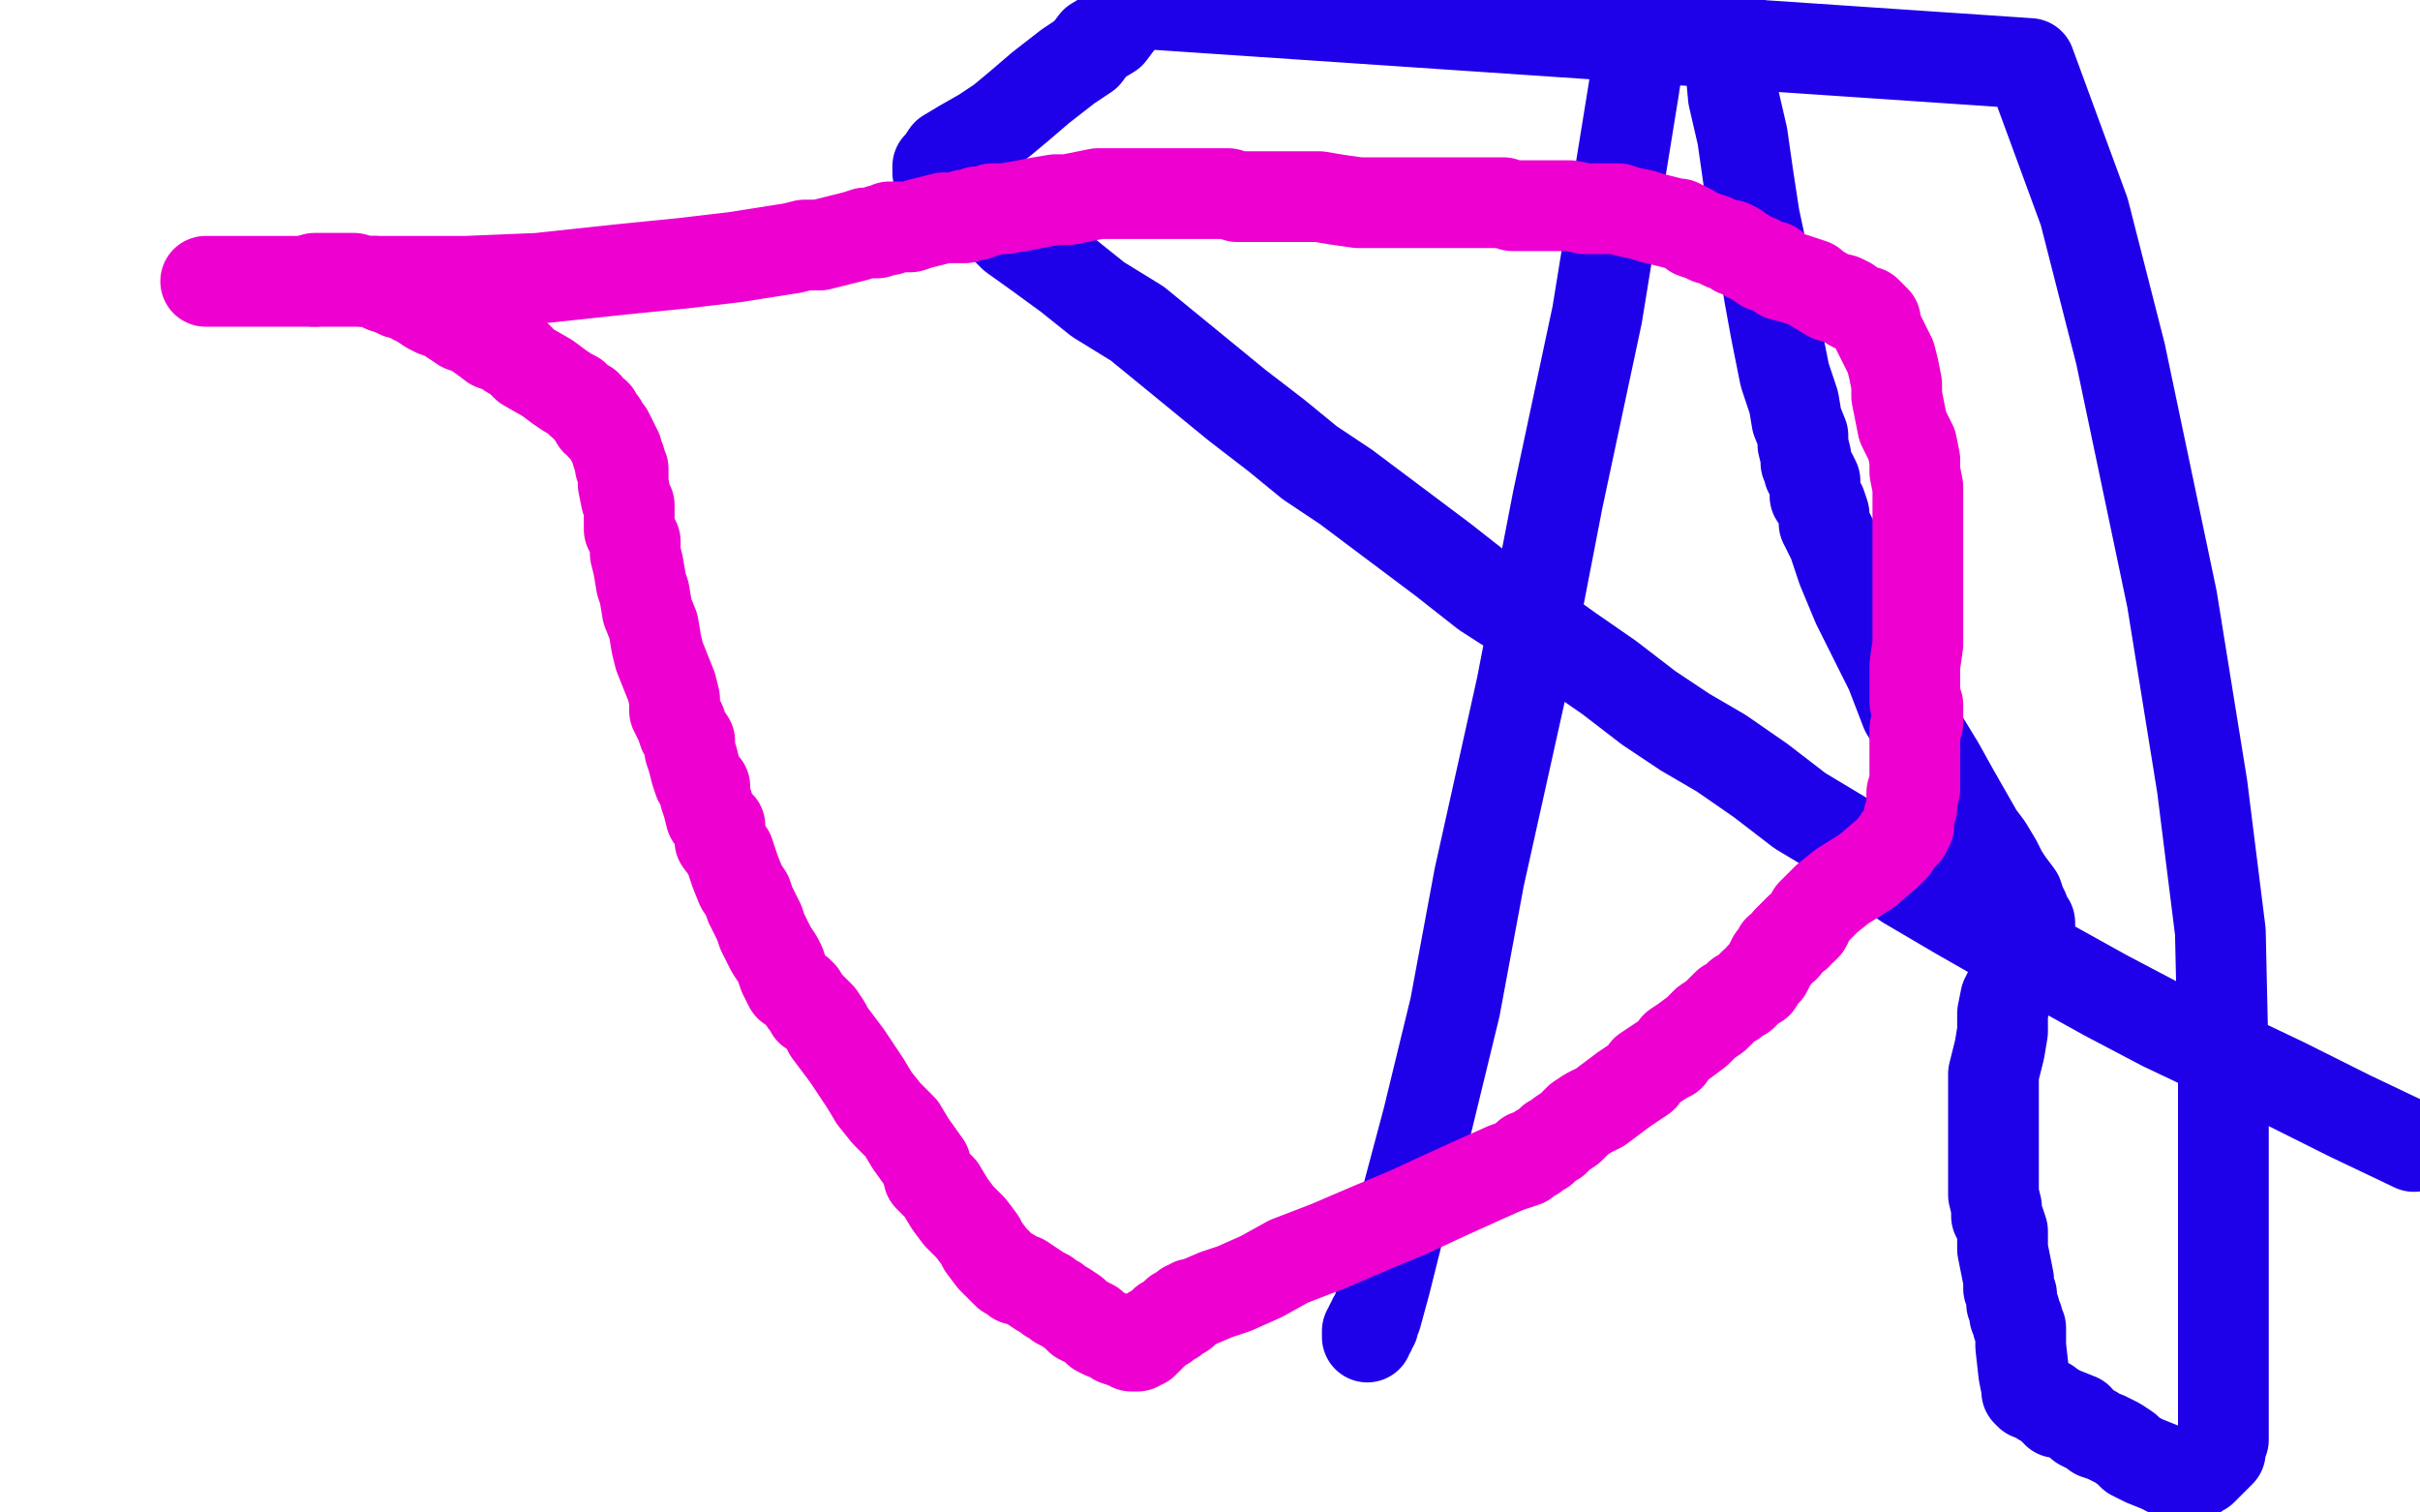
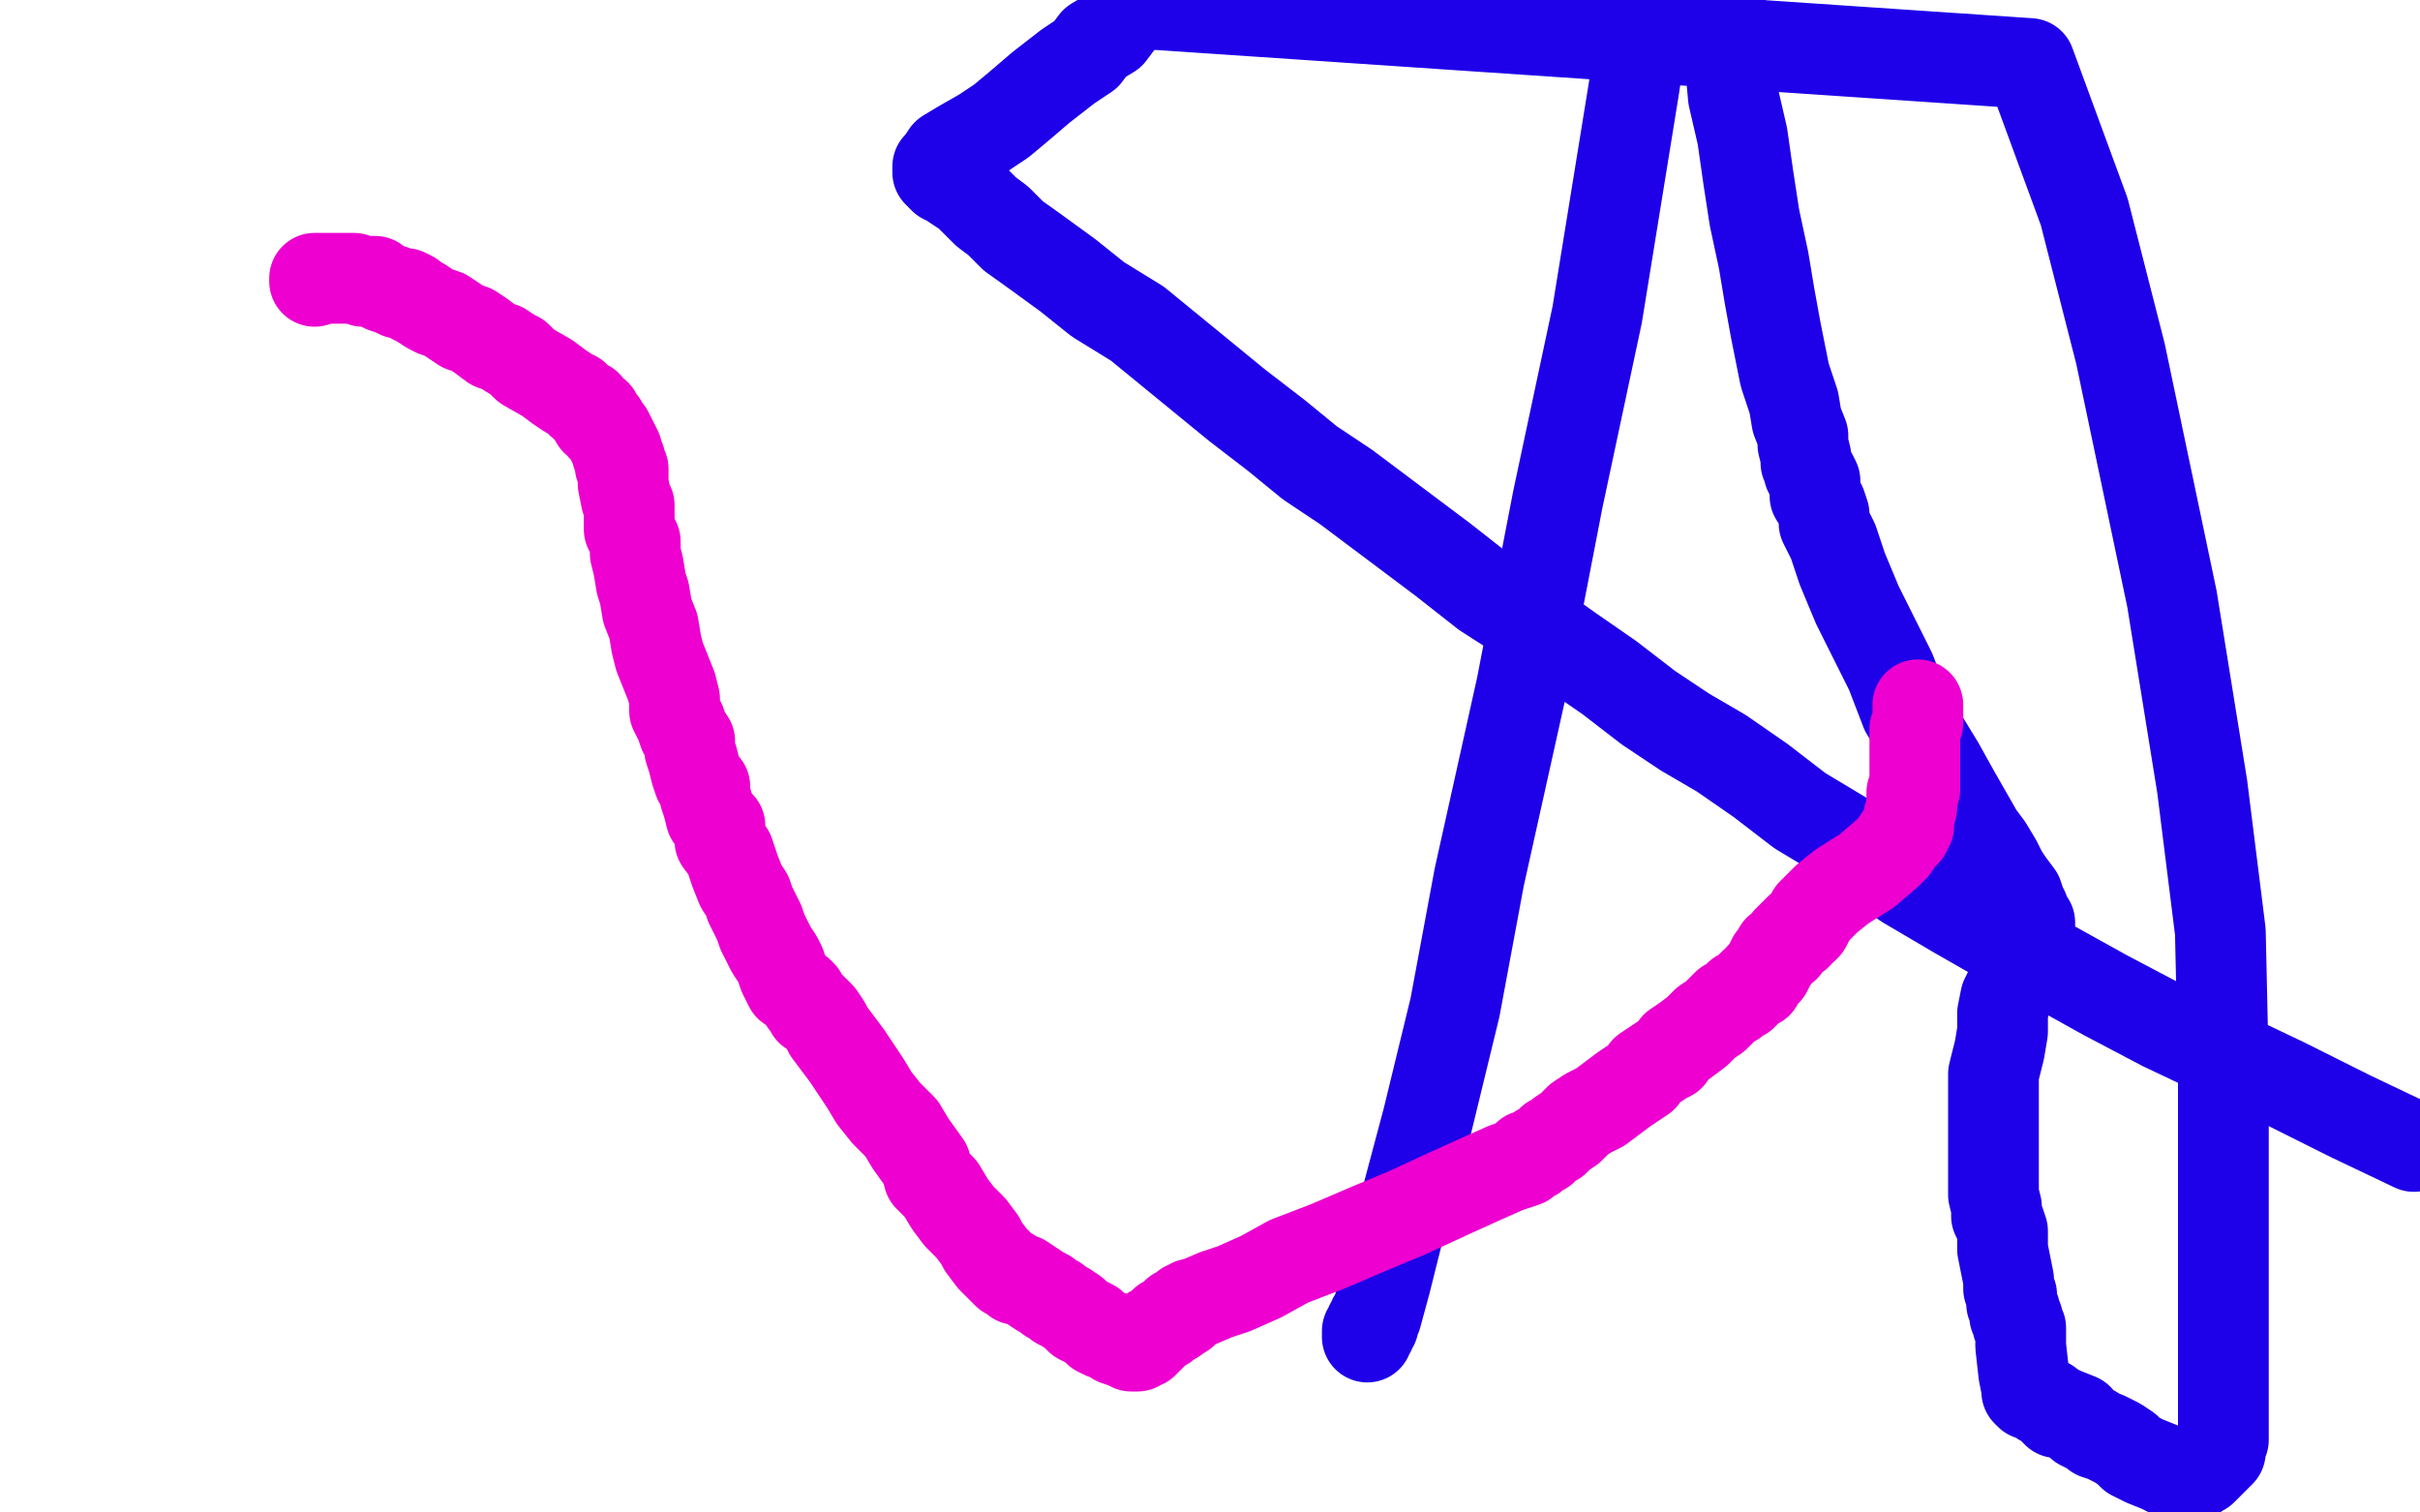
<svg xmlns="http://www.w3.org/2000/svg" width="800" height="500" version="1.1" style="stroke-antialiasing: false">
  <desc>This SVG has been created on https://colorillo.com/</desc>
  <rect x="0" y="0" width="800" height="500" style="fill: rgb(255,255,255); stroke-width:0" />
  <polyline points="452,442 452,441 452,441 452,440 452,440 453,440 453,439 453,438 454,438 454,437 454,436 455,435 458,424 464,400 472,370 481,333 489,290 503,227 515,165 528,104 540,30 544,4 566,0 568,2 569,3 569,4 569,5 570,11 572,21 573,32 576,45 578,59 580,72 583,86 585,98 587,109 590,124 593,133 594,139 596,144 596,147 597,151 597,153 598,155 598,156 599,157 600,159 600,161 600,162 600,164 602,167 603,170 603,173 606,179 609,188 614,200 619,210 625,222 630,235 641,253 646,262 650,269 654,276 657,280 660,285 662,289 664,292 667,296 668,299 669,301 669,302 671,305 671,306 671,308 671,309 670,311 669,313 669,316 667,319 666,321 666,322 666,323 665,326 663,330 662,335 662,341 661,347 659,355 659,356 659,357 659,359 659,361 659,364 659,370 659,374 659,379 659,385 659,390 659,395 660,399 660,402 661,404 662,407 662,410 662,413 663,418 664,423 664,426 665,428 665,431 666,433 666,434 666,435 667,436 667,437 667,438 668,439 668,440 668,445 669,454 670,459 670,460 671,461 673,461 675,463 677,464 678,465 679,466 680,466 680,467 681,467 682,467 687,469 688,471 690,472 692,473 693,474 696,475 700,477 703,479 705,481 709,483 714,485 718,487 720,487 721,488 722,488 723,488 725,488 726,487 728,486 729,485 731,483 732,482 734,480 734,479 734,478 734,477 735,476 735,475 735,473 735,462 735,441 735,416 735,387 735,353 734,308 728,260 718,198 701,117 689,70 671,21 375,1 373,4 370,7 367,11 362,14 359,18 353,22 344,29 337,35 331,40 325,44 318,48 313,51 311,54 310,55 310,56 310,57 312,59 314,60 317,62 320,64 326,70 330,73 335,78 342,83 353,91 363,99 376,107 387,116 398,125 409,134 422,144 433,153 445,161 465,176 477,185 491,196 505,205 519,215 532,224 545,234 557,242 569,249 582,258 595,268 610,277 630,292 647,302 661,310 678,319 696,329 715,339 734,348 755,358 777,369 798,379" style="fill: none; stroke: #1e00e9; stroke-width: 30; stroke-linejoin: round; stroke-linecap: round; stroke-antialiasing: false; stroke-antialias: 0; opacity: 1.0" />
  <polyline points="104,93 104,92 104,92 105,92 106,92 107,92 108,92 109,92 111,92 113,92 116,92 117,92 120,93 121,93 123,93 124,93 125,94 127,95 130,96 132,97 134,97 136,98 137,99 139,100 142,102 144,103 147,104 150,106 153,108 156,109 159,111 163,114 166,115 169,117 171,118 174,121 181,125 185,128 188,130 190,131 192,133 194,134 195,136 196,137 197,137 197,139 198,139 199,140 199,141 200,142 201,143 202,145 203,147 204,149 204,150 205,152 205,153 205,154 206,155 206,156 206,157 206,158 206,159 206,160 207,165 208,167 208,169 208,172 208,175 210,179 210,183 211,187 212,193 213,196 214,202 216,207 217,213 218,217 220,222 222,227 223,231 223,235 225,239 226,242 228,245 228,248 229,251 230,255 231,258 233,260 233,263 234,266 235,270 238,273 238,276 238,278 241,282 242,285 243,288 245,293 247,296 248,299 249,301 250,303 251,305 252,308 254,312 255,314 257,317 258,319 259,322 261,326 264,328 265,329 266,331 267,332 268,333 268,334 269,334 271,336 273,339 274,341 277,345 280,349 282,352 286,358 289,363 293,368 298,373 301,378 306,385 307,389 311,393 314,398 317,402 321,406 324,410 325,412 328,416 330,418 332,420 333,421 334,421 335,422 336,423 338,423 341,425 344,427 346,428 347,429 349,430 350,431 352,432 355,434 357,436 361,438 363,440 365,441 368,442 369,443 372,444 373,444 374,445 375,445 376,445 377,444 378,444 378,443 379,443 380,442 380,441 381,441 381,440 382,440 383,439 384,438 385,438 385,437 386,437 387,436 388,436 389,435 389,434 390,434 391,434 391,433 392,433 392,432 393,432 394,431 395,431 402,428 408,426 417,422 426,417 439,412 453,406 465,401 478,395 489,390 498,386 504,384 505,383 505,382 506,382 507,382 509,380 510,380 511,379 513,377 514,377 516,375 519,373 522,370 525,368 529,366 533,363 537,360 540,358 543,356 544,354 547,352 550,350 552,349 554,346 557,344 561,341 564,338 567,336 570,333 571,332 573,331 574,330 575,329 576,329 577,328 578,327 579,326 580,325 581,325 582,323 583,322 584,321 585,319 586,317 587,316 588,314 590,313 591,311 592,310 593,309 594,309 594,308 595,307 596,307 597,306 599,302 604,297 609,293 617,288 624,282 626,280 628,277 629,276 630,275 630,274 631,273 631,272 631,271 631,270 632,267 632,265 632,264 632,262 633,261 633,260 633,257 633,253 633,248 633,245 633,241 634,239 634,237 634,236 634,235 634,233" style="fill: none; stroke: #ed00d0; stroke-width: 30; stroke-linejoin: round; stroke-linecap: round; stroke-antialiasing: false; stroke-antialias: 0; opacity: 1.0" />
-   <polyline points="633,232 633,231 633,231 633,230 633,230 633,229 633,229 633,225 633,225 633,220 633,220 634,213 634,213 634,206 634,206 634,199 634,192 634,183 634,177 634,172 634,169 634,166 634,165 634,164 634,163 634,161 633,156 633,152 632,147 629,141 628,136 627,131 627,127 626,122 625,118 623,114 622,112 621,110 620,108 620,107 620,106 619,106 619,105 618,104 617,103 616,103 614,102 612,101 611,100 609,99 605,98 600,95 599,94 593,92 589,91 586,88 583,88 581,86 578,85 577,84 575,83 574,83 574,82 572,81 570,81 568,80 566,79 565,79 563,78 560,77 559,76 557,75 555,74 554,74 550,73 546,72 543,71 538,70 535,69 530,69 527,69 524,69 519,68 513,68 507,68 504,68 500,68 497,67 493,67 492,67 491,67 490,67 489,67 488,67 487,67 484,67 482,67 476,67 470,67 461,67 454,67 449,67 442,66 436,65 430,65 424,65 419,65 414,65 409,65 406,64 404,64 402,64 400,64 398,64 396,64 395,64 393,64 392,64 388,64 386,64 384,64 382,64 380,64 378,64 375,64 373,64 370,64 368,64 363,64 358,65 353,66 349,66 343,67 338,68 332,69 328,69 326,70 323,70 323,71 322,71 321,71 320,71 319,71 319,72 317,72 314,72 312,72 308,73 304,74 301,75 300,75 297,75 295,75 294,75 294,76 293,76 292,76 291,76 290,77 287,77 286,77 283,78 279,79 275,80 271,81 266,81 262,82 243,85 226,87 206,89 178,92 154,93 129,93 109,93 93,93 79,93 72,93 69,93 68,93" style="fill: none; stroke: #ed00d0; stroke-width: 30; stroke-linejoin: round; stroke-linecap: round; stroke-antialiasing: false; stroke-antialias: 0; opacity: 1.0" />
</svg>